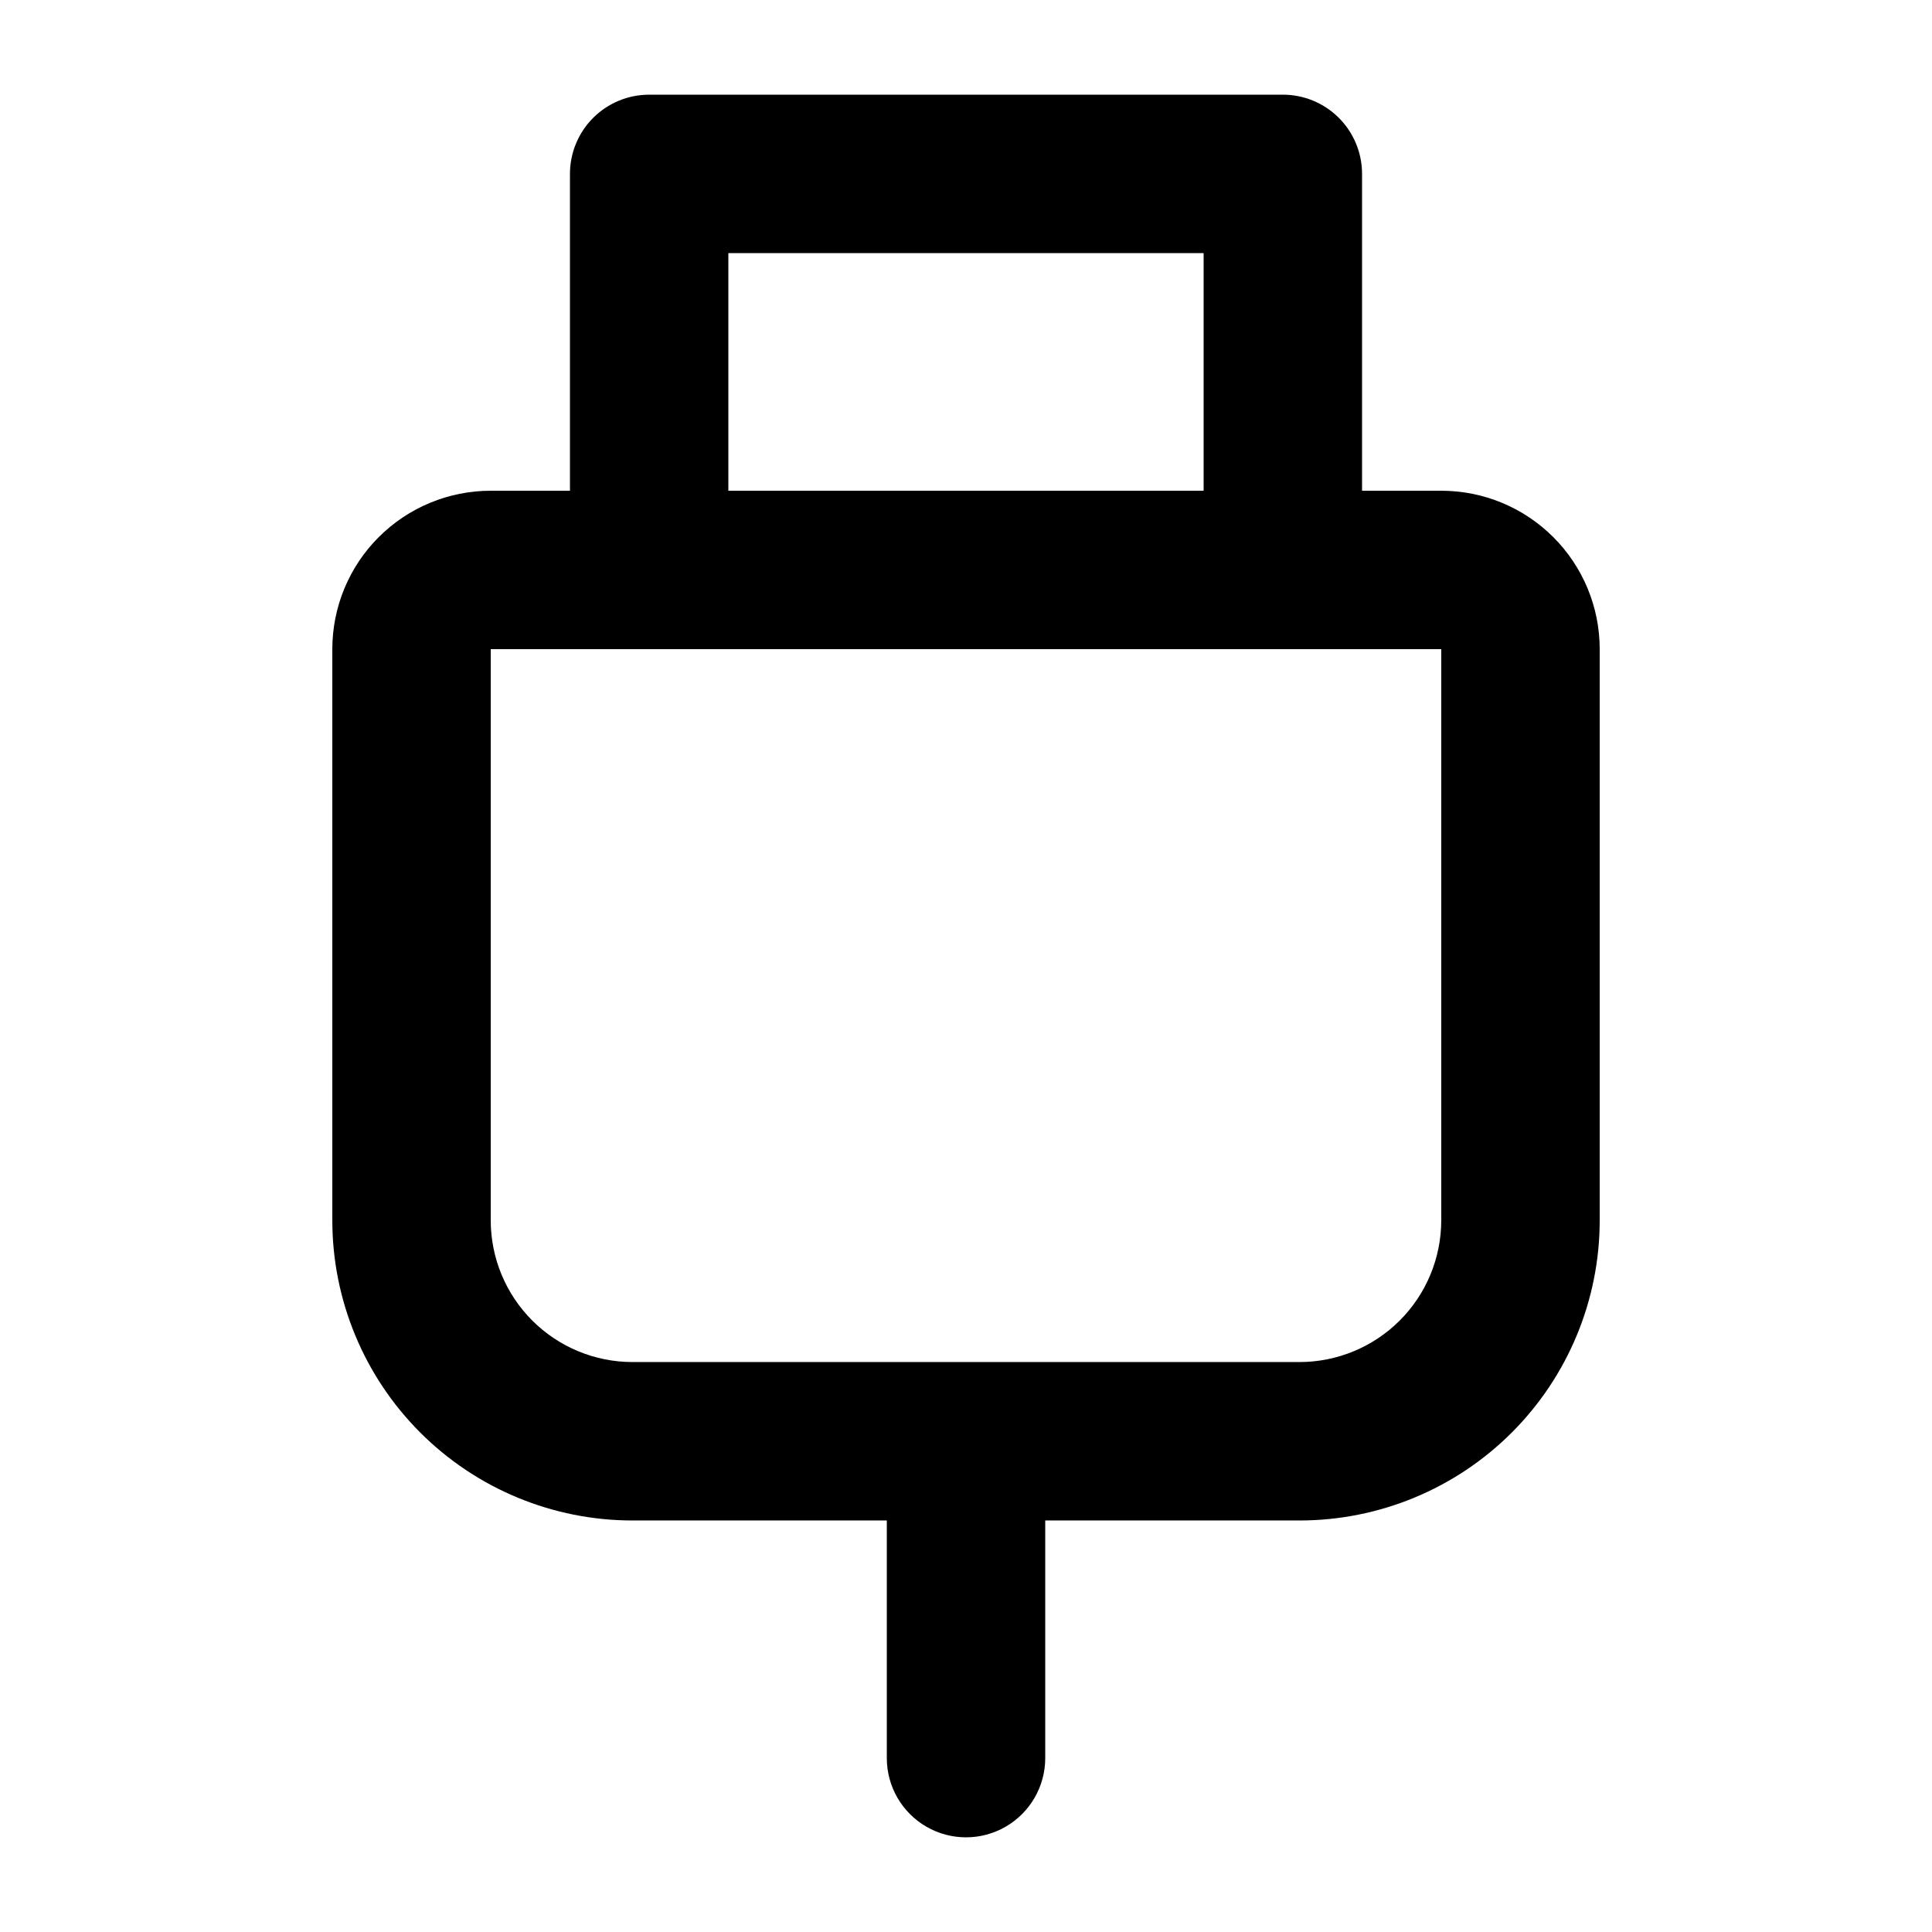
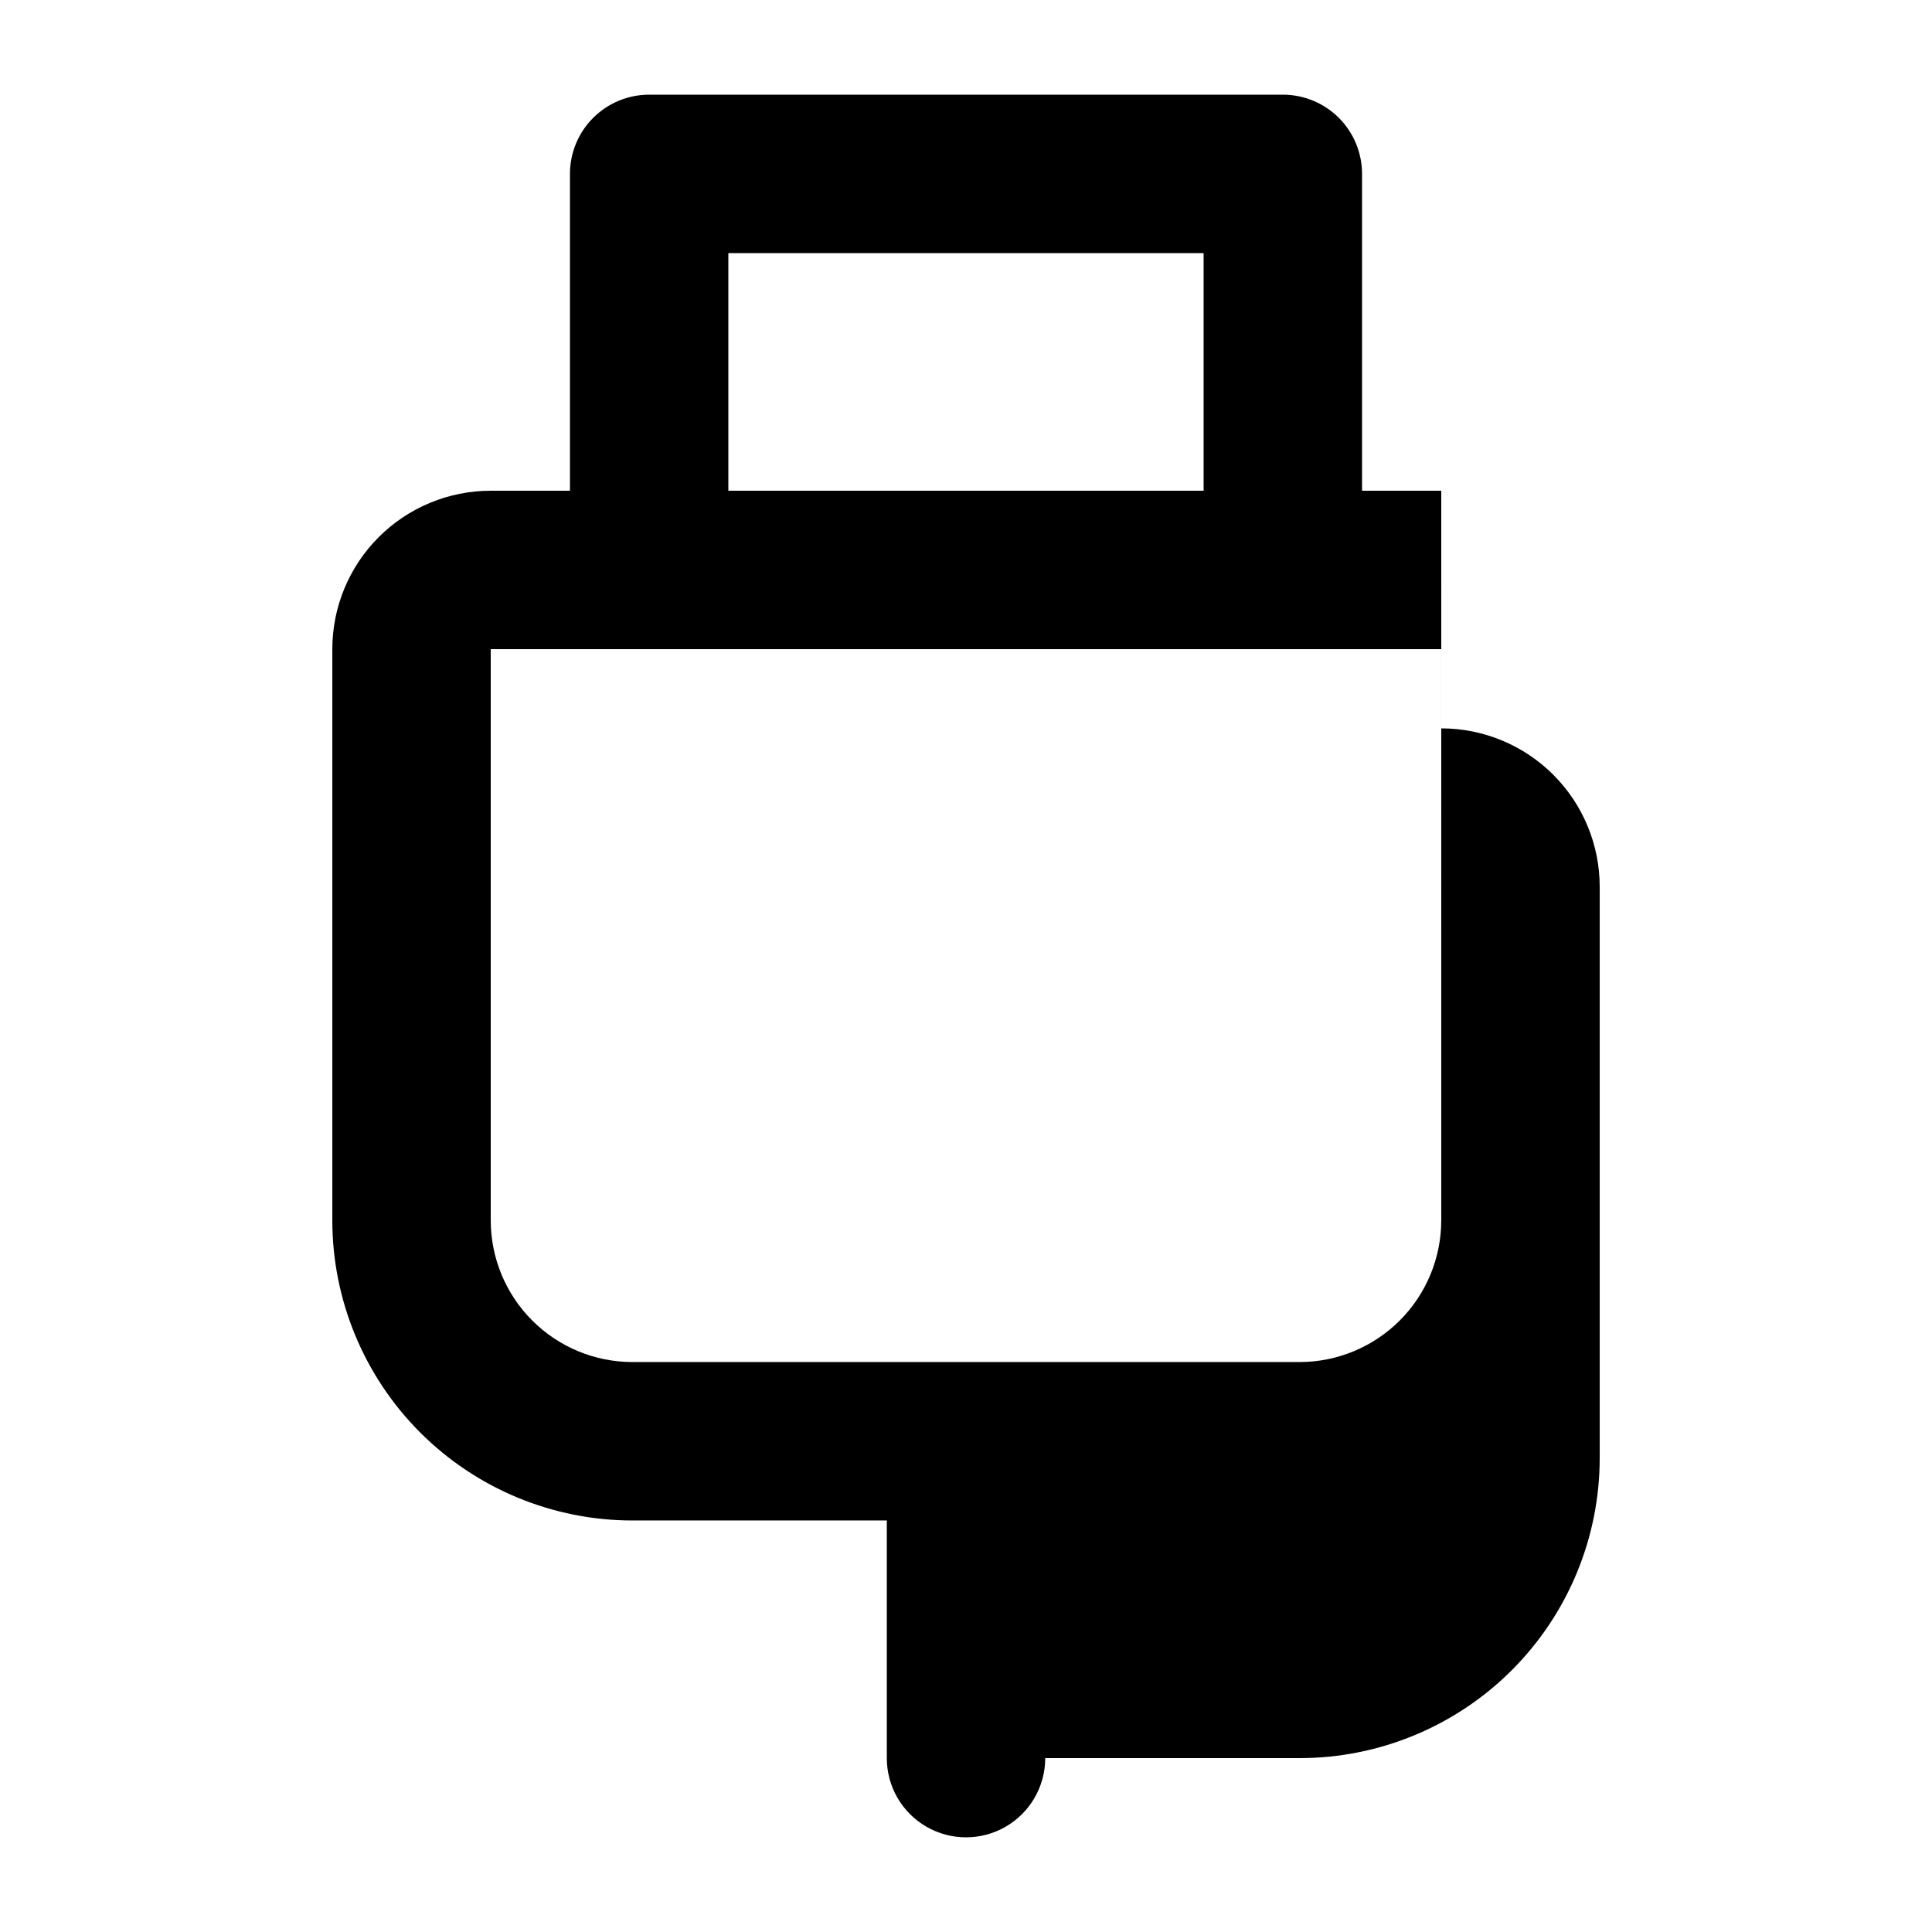
<svg xmlns="http://www.w3.org/2000/svg" fill="#000000" width="800px" height="800px" version="1.1" viewBox="144 144 512 512">
-   <path d="m525.95 274.05h-20.992v-83.969c0-5.566-2.211-10.906-6.148-14.844-3.934-3.938-9.273-6.148-14.844-6.148h-167.93c-5.57 0-10.906 2.211-14.844 6.148s-6.148 9.277-6.148 14.844v83.969h-20.992c-11.137 0-21.816 4.422-29.688 12.297-7.875 7.871-12.297 18.551-12.297 29.688v151.35c0 21.102 8.383 41.336 23.301 56.258 14.922 14.922 35.156 23.301 56.258 23.301h67.387v62.977c0 7.5 4 14.43 10.496 18.18 6.492 3.75 14.496 3.75 20.992 0 6.492-3.75 10.496-10.68 10.496-18.18v-62.977h67.383c21.102 0 41.336-8.379 56.258-23.301 14.922-14.922 23.301-35.156 23.301-56.258v-151.35c0-11.137-4.422-21.816-12.297-29.688-7.871-7.875-18.551-12.297-29.688-12.297zm-188.93-62.977h125.95v62.977h-125.95zm188.93 256.31h-0.004c0 9.965-3.957 19.523-11.004 26.57-7.047 7.047-16.605 11.004-26.57 11.004h-176.75c-9.965 0-19.523-3.957-26.57-11.004s-11.004-16.605-11.004-26.57v-151.35h251.9z" />
+   <path d="m525.95 274.05h-20.992v-83.969c0-5.566-2.211-10.906-6.148-14.844-3.934-3.938-9.273-6.148-14.844-6.148h-167.93c-5.57 0-10.906 2.211-14.844 6.148s-6.148 9.277-6.148 14.844v83.969h-20.992c-11.137 0-21.816 4.422-29.688 12.297-7.875 7.871-12.297 18.551-12.297 29.688v151.35c0 21.102 8.383 41.336 23.301 56.258 14.922 14.922 35.156 23.301 56.258 23.301h67.387v62.977c0 7.5 4 14.43 10.496 18.18 6.492 3.75 14.496 3.75 20.992 0 6.492-3.75 10.496-10.68 10.496-18.18h67.383c21.102 0 41.336-8.379 56.258-23.301 14.922-14.922 23.301-35.156 23.301-56.258v-151.35c0-11.137-4.422-21.816-12.297-29.688-7.871-7.875-18.551-12.297-29.688-12.297zm-188.93-62.977h125.95v62.977h-125.95zm188.93 256.31h-0.004c0 9.965-3.957 19.523-11.004 26.57-7.047 7.047-16.605 11.004-26.57 11.004h-176.75c-9.965 0-19.523-3.957-26.57-11.004s-11.004-16.605-11.004-26.57v-151.35h251.9z" />
</svg>